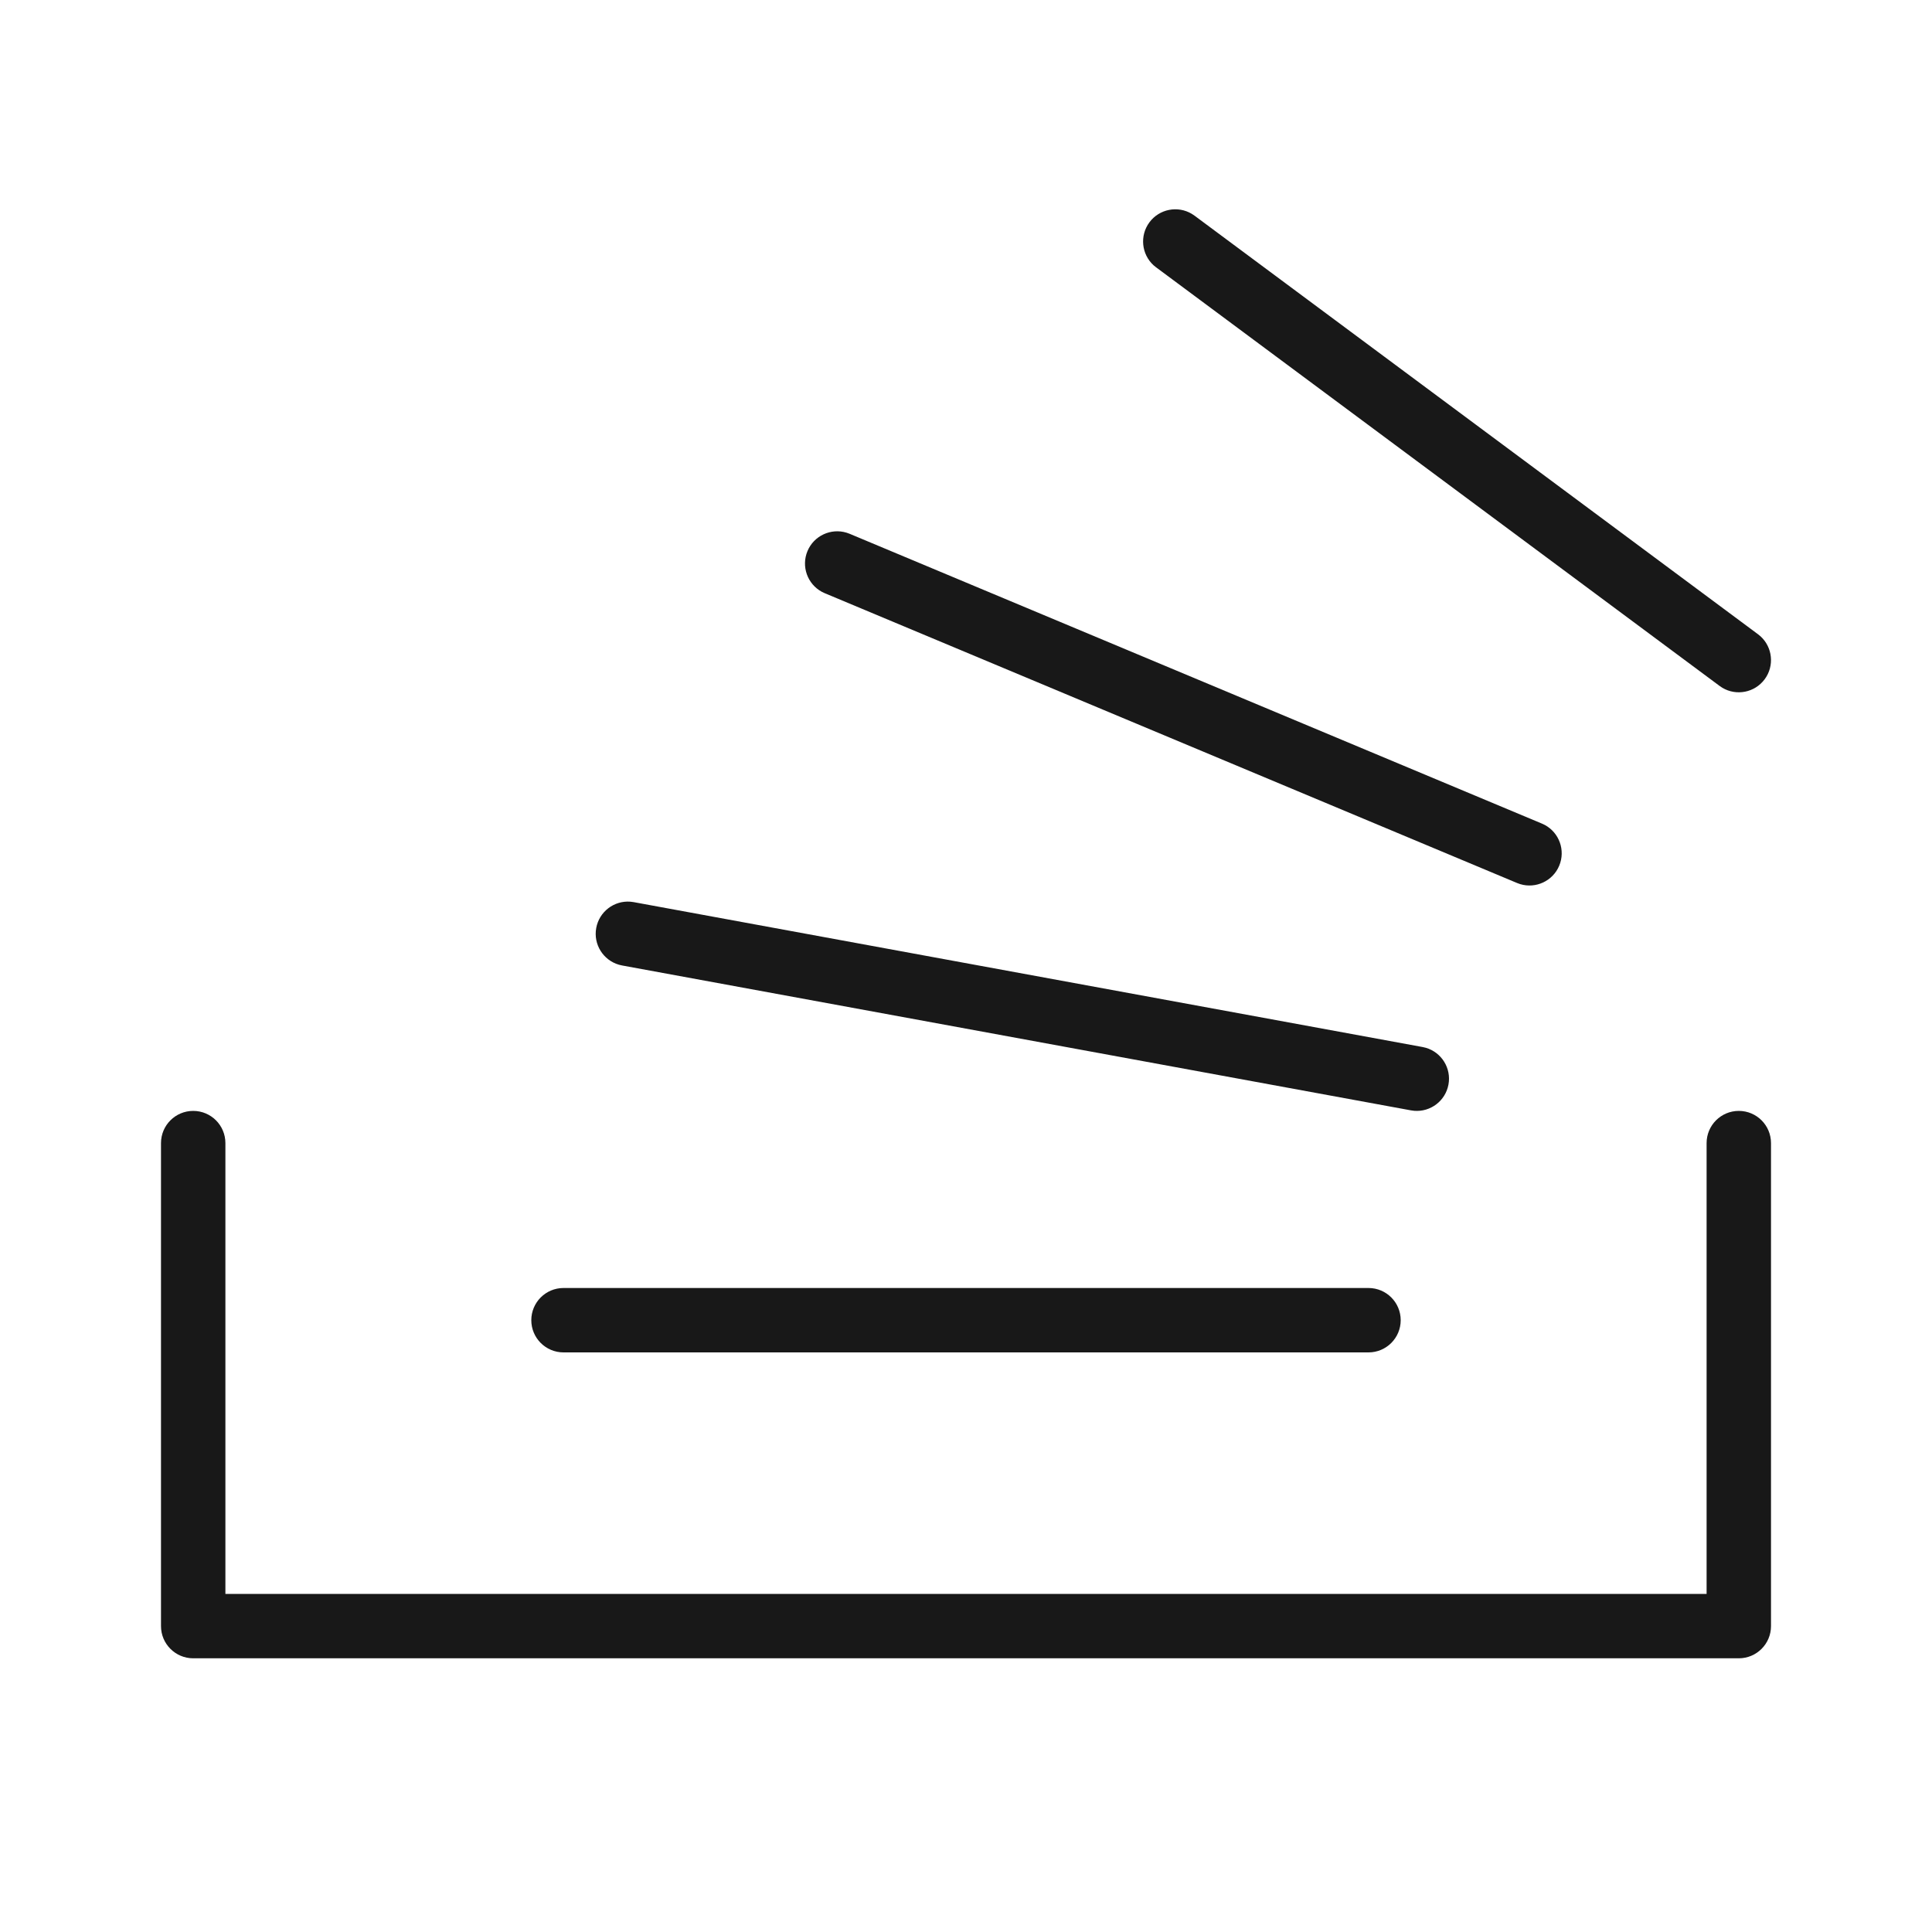
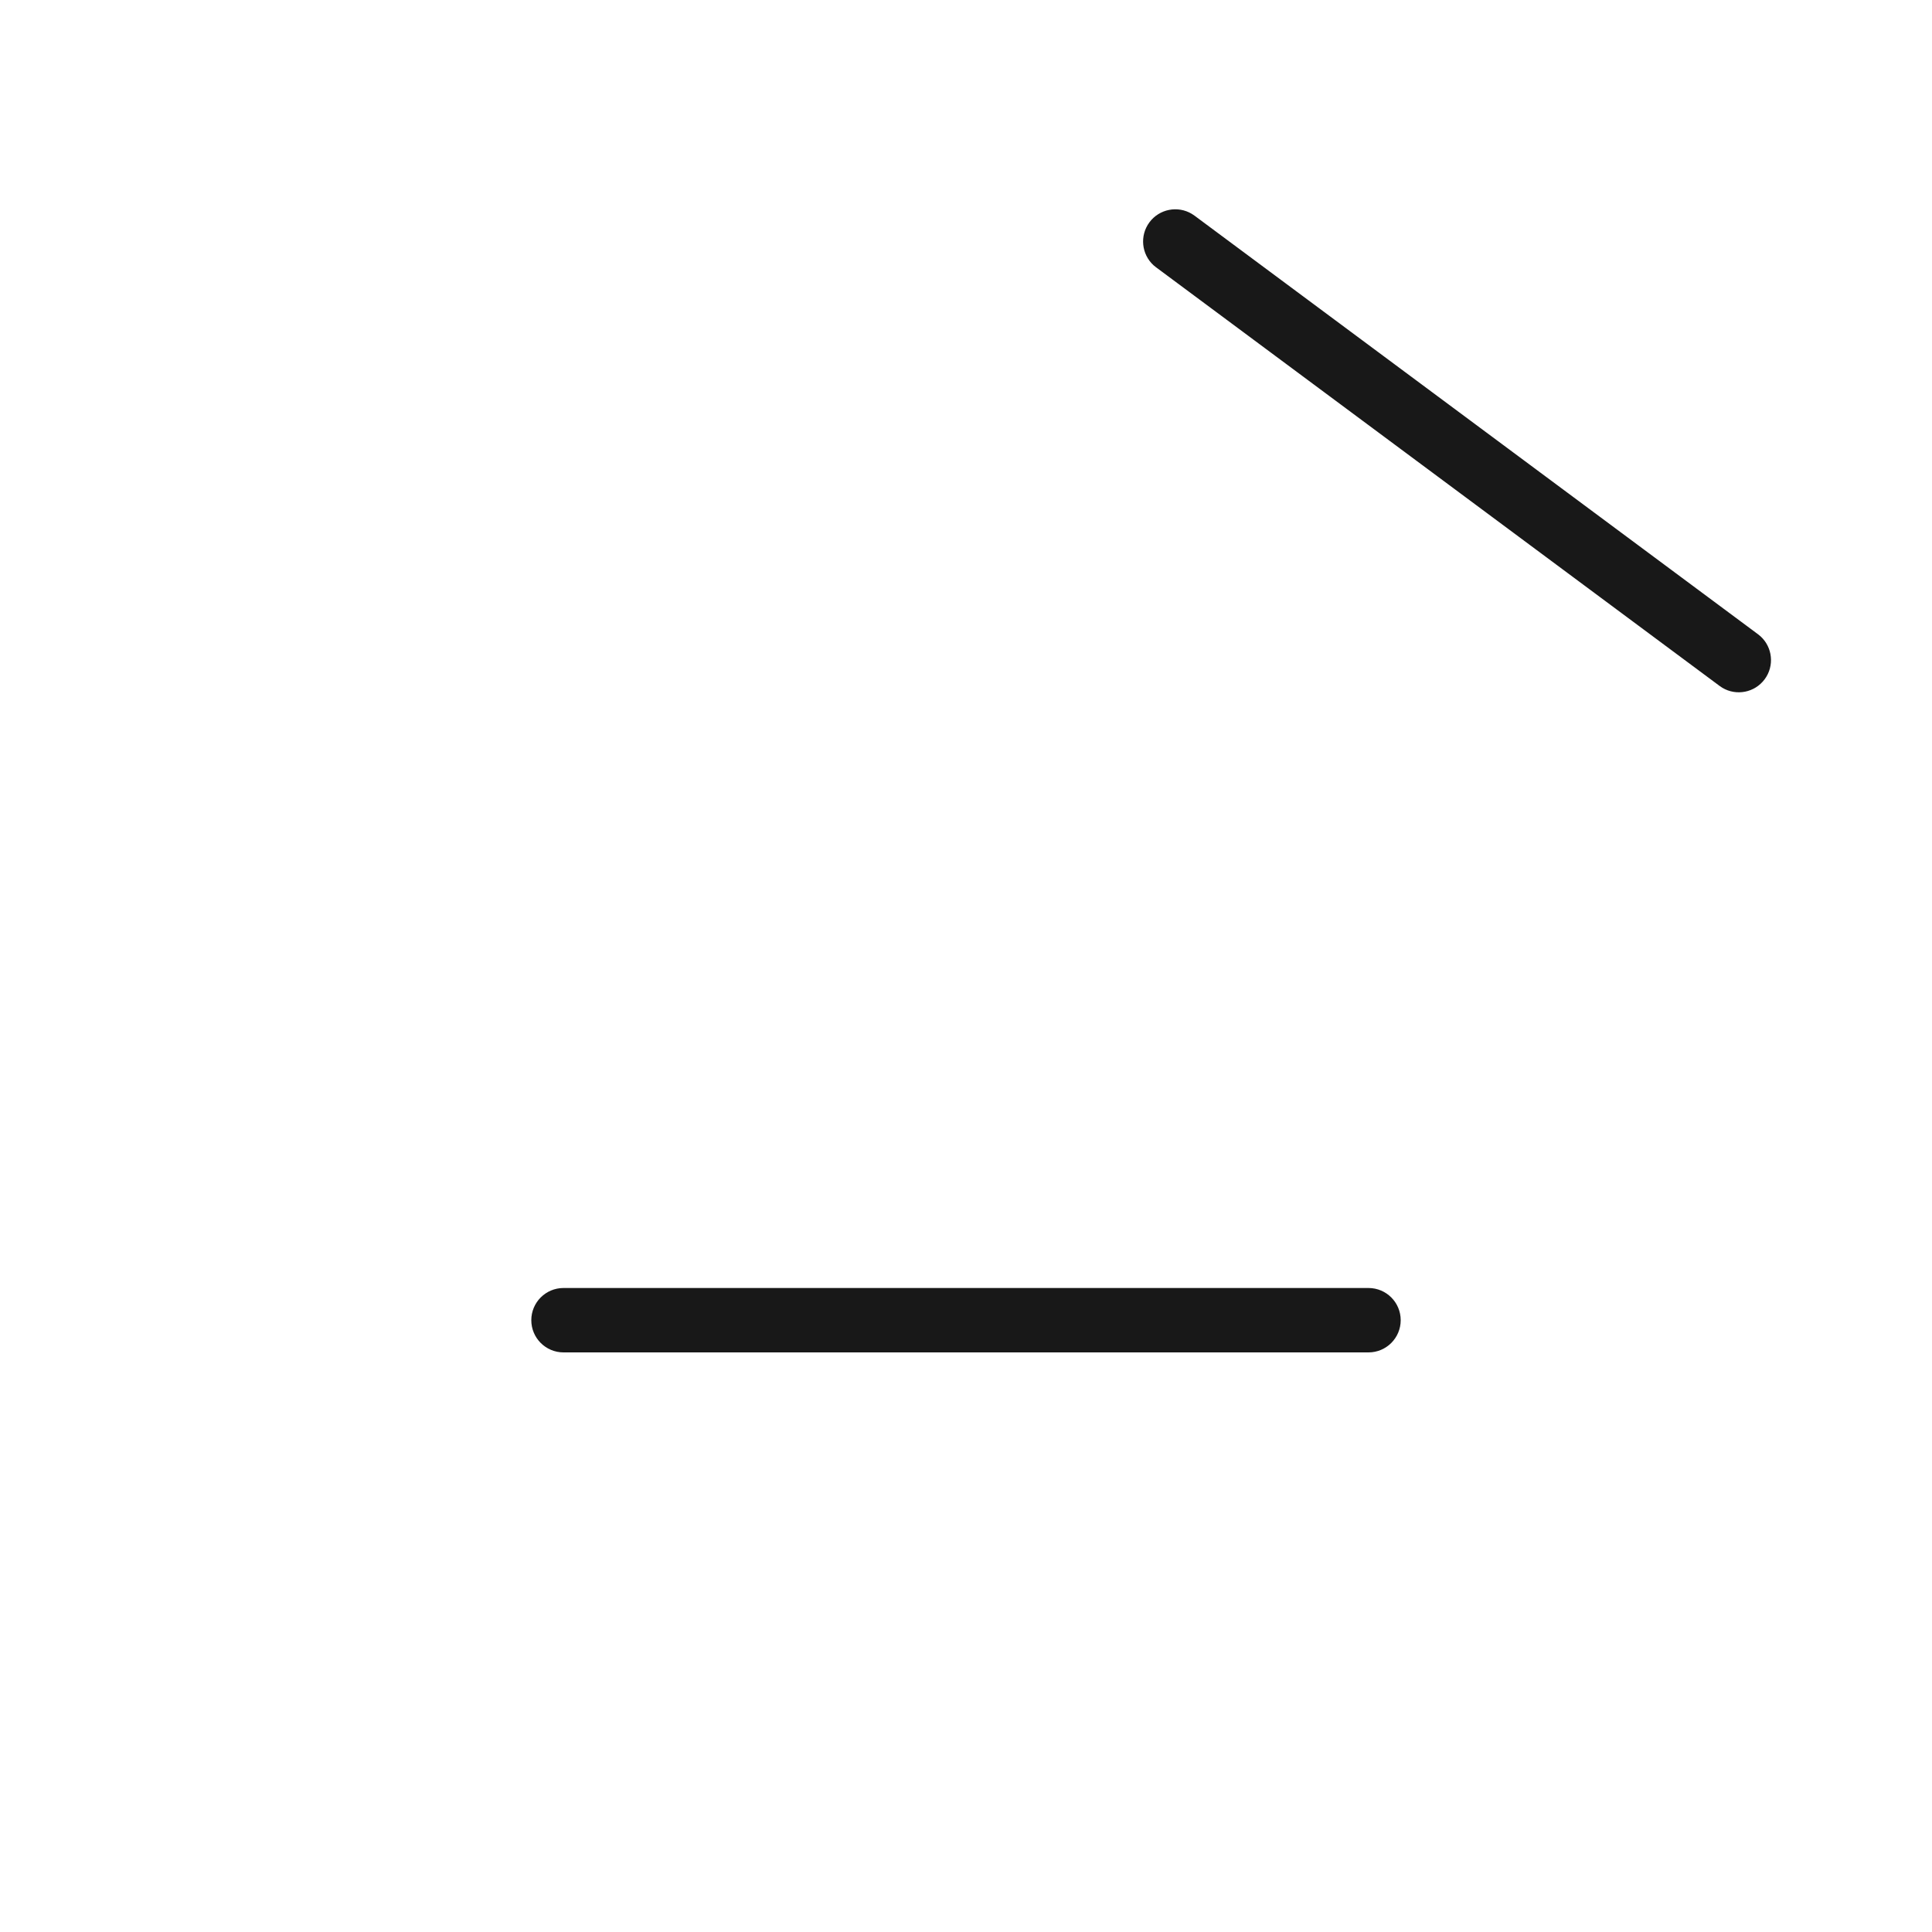
<svg xmlns="http://www.w3.org/2000/svg" width="120" height="120" viewBox="0 0 120 120" fill="none">
-   <path d="M108 69C109.105 69 110 69.895 110 71V101C110 102.104 109.105 103 108 103H12C10.896 103 10 102.104 10 101V71C10 69.895 10.895 69 12 69C13.105 69 14 69.895 14 71V99H106V71C106 69.895 106.895 69 108 69Z" fill="#181818" />
  <path d="M85 80C86.105 80 87 80.895 87 82C87 83.104 86.105 84 85 84H35C33.895 84 33 83.104 33 82C33 80.895 33.895 80 35 80H85Z" fill="#181818" />
-   <path d="M39.158 56.006L39.361 56.033L88.361 65.033L88.561 65.08C89.534 65.363 90.154 66.343 89.967 67.361C89.78 68.38 88.852 69.075 87.842 68.994L87.639 68.967L38.639 59.967L38.44 59.92C37.466 59.637 36.846 58.657 37.033 57.639C37.22 56.62 38.148 55.924 39.158 56.006Z" fill="#181818" />
-   <path d="M50.155 34.227C50.555 33.272 51.61 32.791 52.58 33.086L52.773 33.155L95.772 51.155L95.957 51.243C96.848 51.727 97.245 52.817 96.845 53.772C96.445 54.727 95.39 55.209 94.42 54.914L94.228 54.845L51.227 36.845L51.043 36.757C50.152 36.273 49.755 35.183 50.155 34.227Z" fill="#181818" />
  <path d="M71.394 13.807C72.012 12.976 73.152 12.762 74.022 13.281L74.192 13.394L109.192 39.394L109.351 39.524C110.099 40.208 110.223 41.361 109.605 42.192C108.988 43.023 107.848 43.238 106.978 42.719L106.808 42.605L71.808 16.605L71.649 16.476C70.901 15.792 70.777 14.639 71.394 13.807Z" fill="#181818" />
</svg>